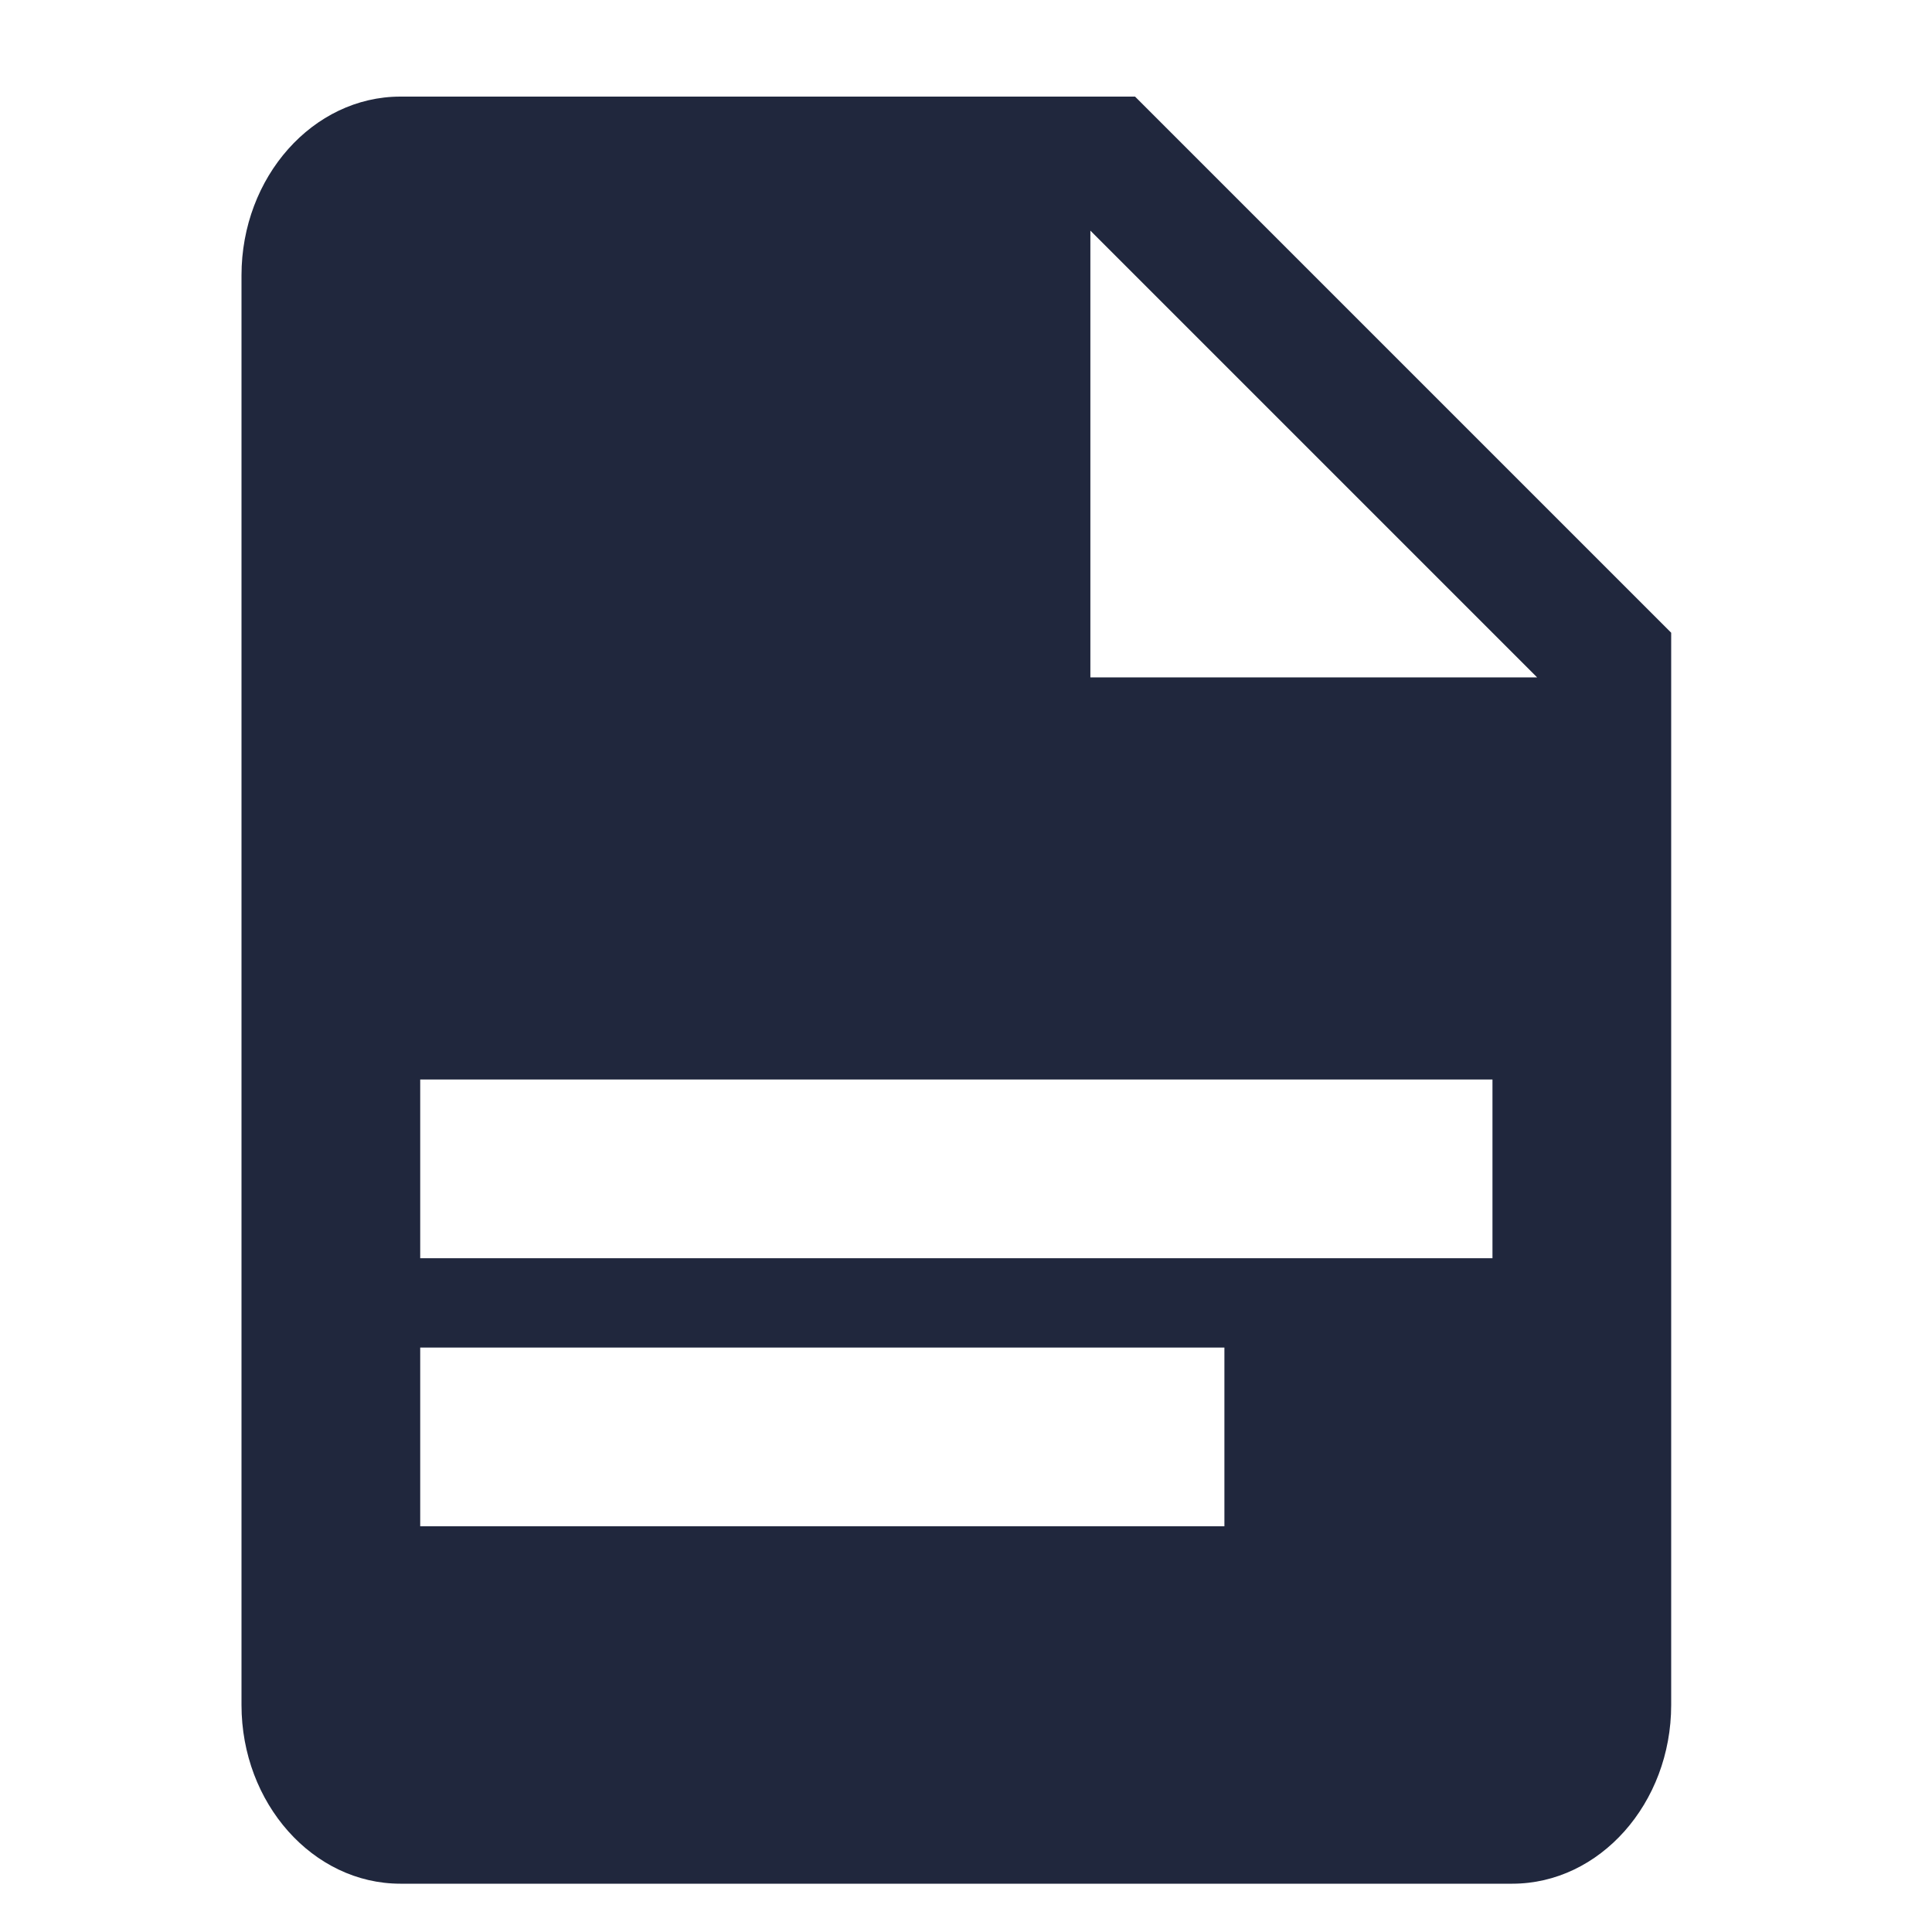
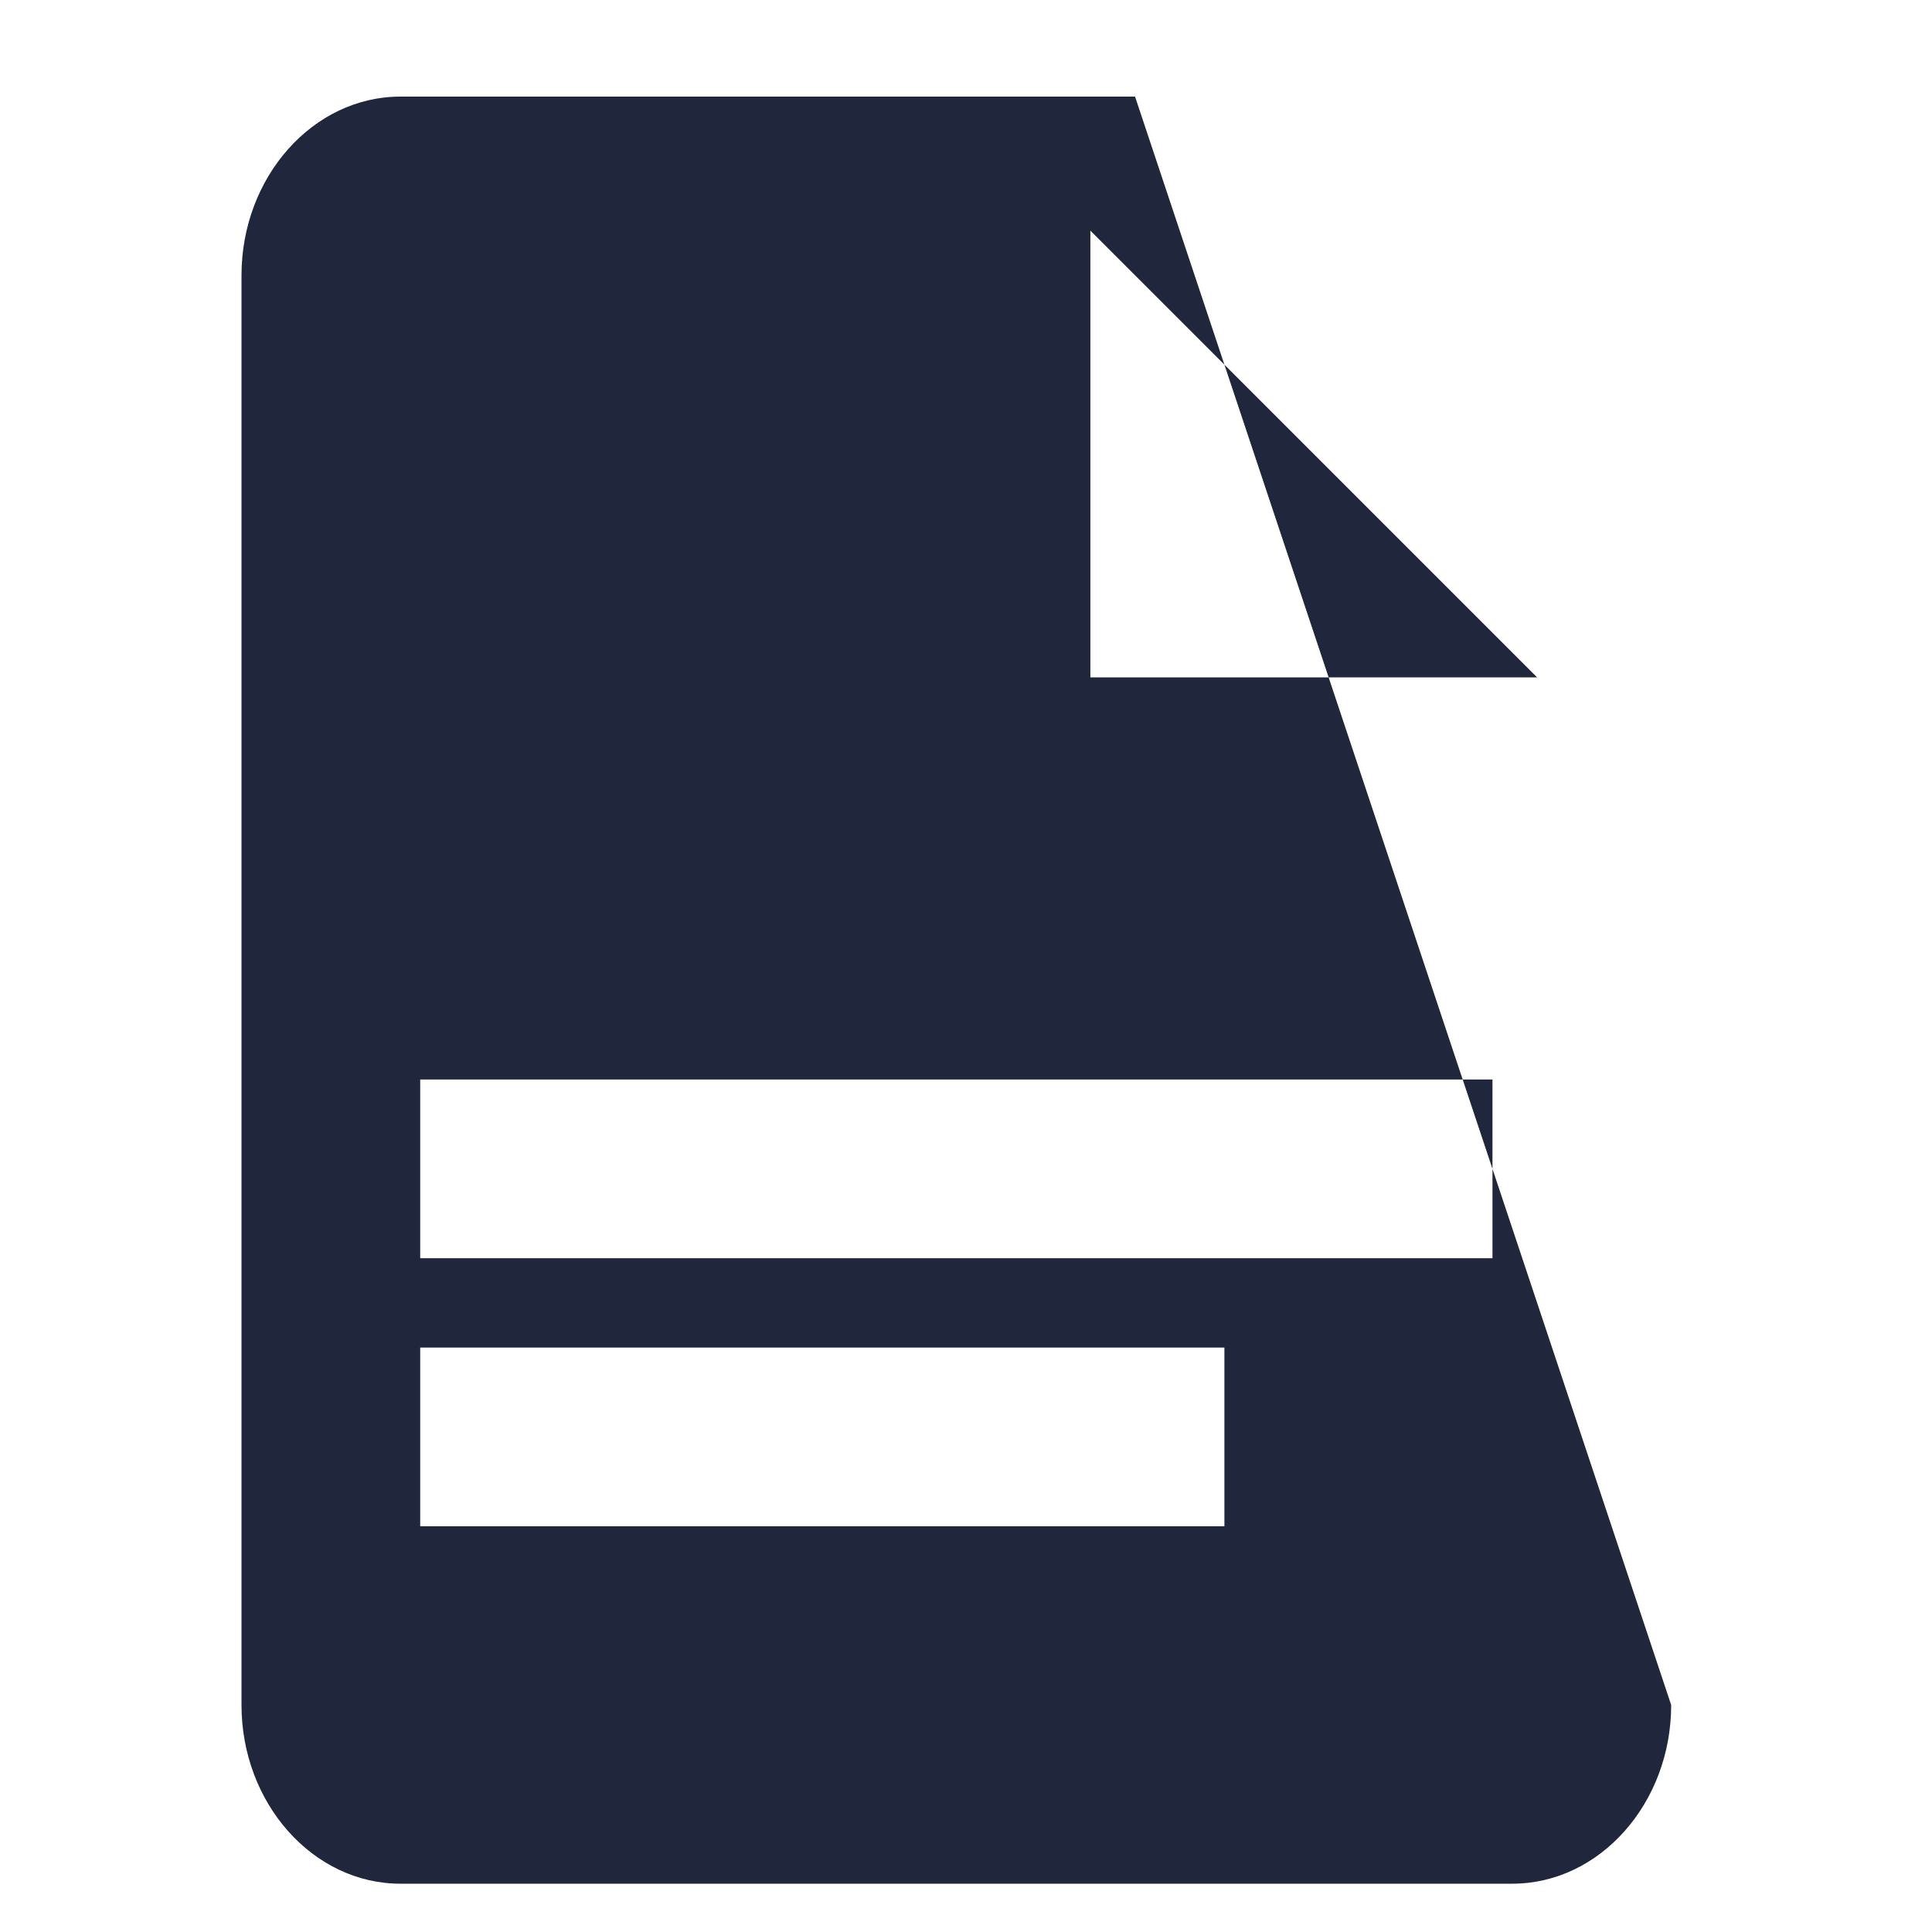
<svg xmlns="http://www.w3.org/2000/svg" width="40" height="40" viewBox="0 0 40 40" fill="none">
-   <path fill-rule="evenodd" clip-rule="evenodd" d="M23.5 2H8.289C6.48 2 5 3.665 5 5.7V35.3C5 37.335 6.48 39 8.289 39H31.311C33.12 39 34.6 37.335 34.6 35.3V13.1L23.5 2ZM22.575 4.775L31.825 14.025H22.575V4.775ZM8.7 22.35H30.9V26.05H8.7V22.35ZM25.35 27.9H8.7V31.6H25.35V27.9Z" fill="#20273D" />
+   <path fill-rule="evenodd" clip-rule="evenodd" d="M23.5 2H8.289C6.48 2 5 3.665 5 5.7V35.3C5 37.335 6.48 39 8.289 39H31.311C33.12 39 34.6 37.335 34.6 35.3L23.5 2ZM22.575 4.775L31.825 14.025H22.575V4.775ZM8.7 22.35H30.9V26.05H8.7V22.35ZM25.35 27.9H8.7V31.6H25.35V27.9Z" fill="#20273D" />
</svg>